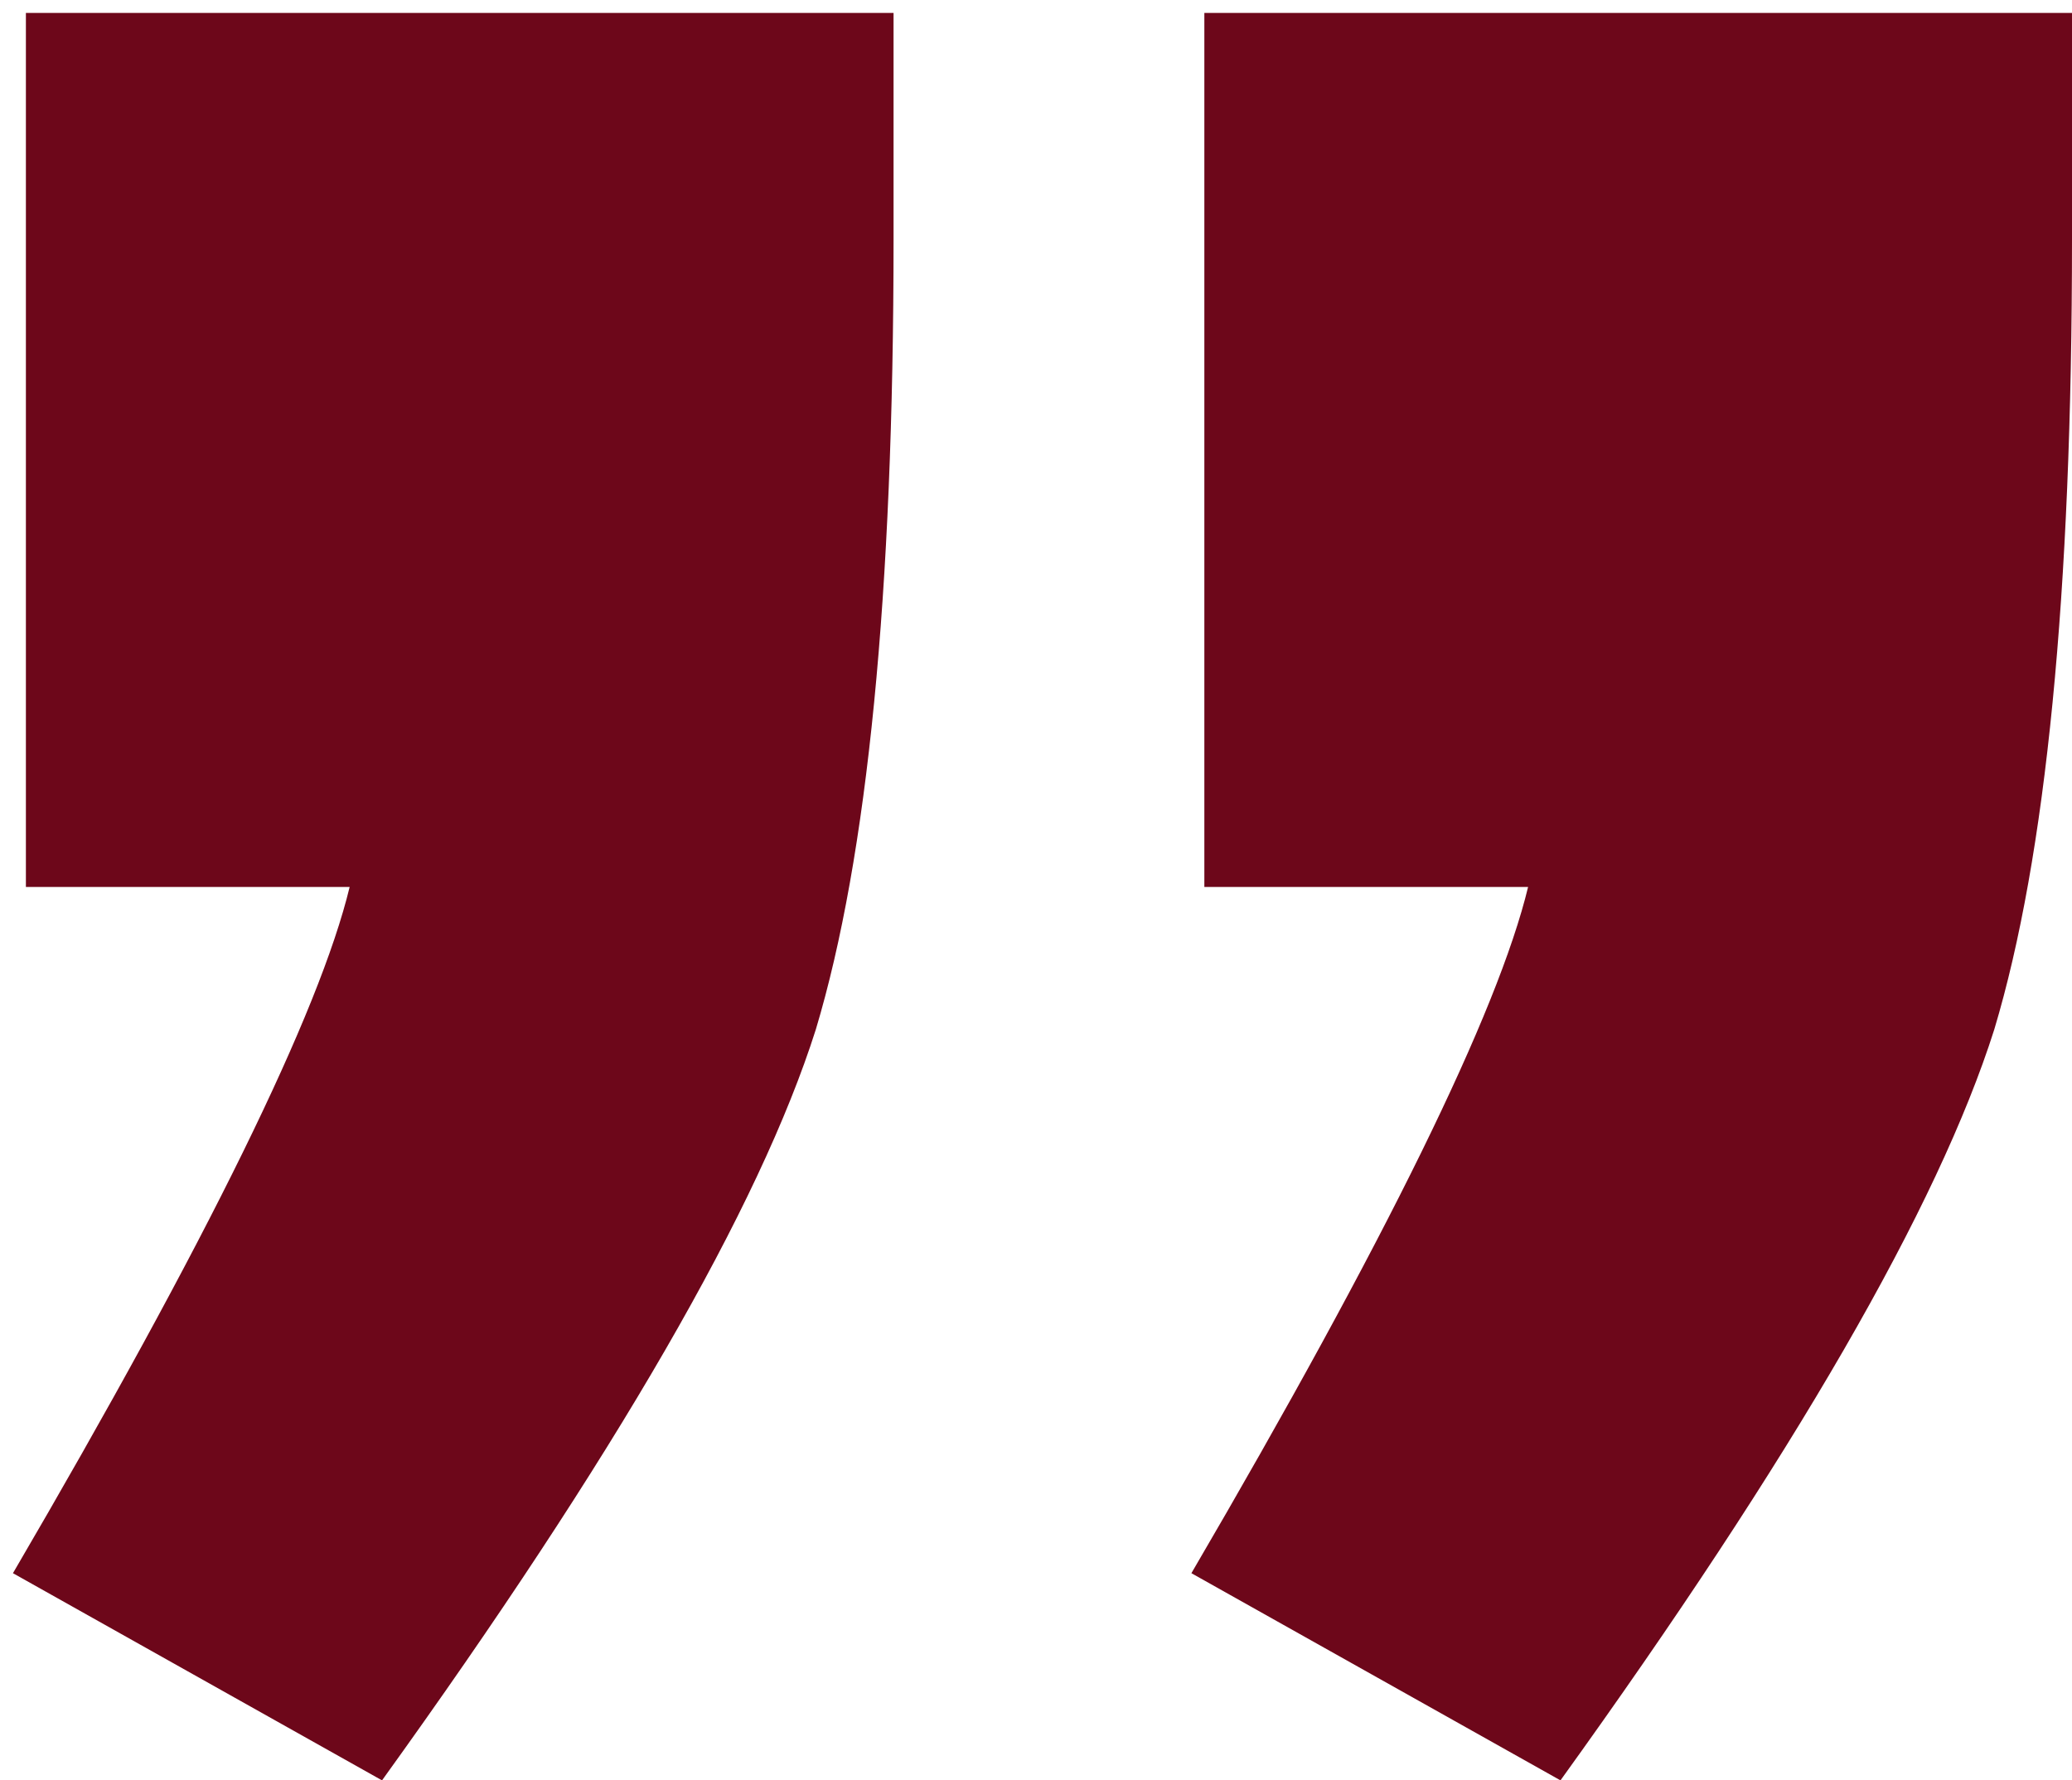
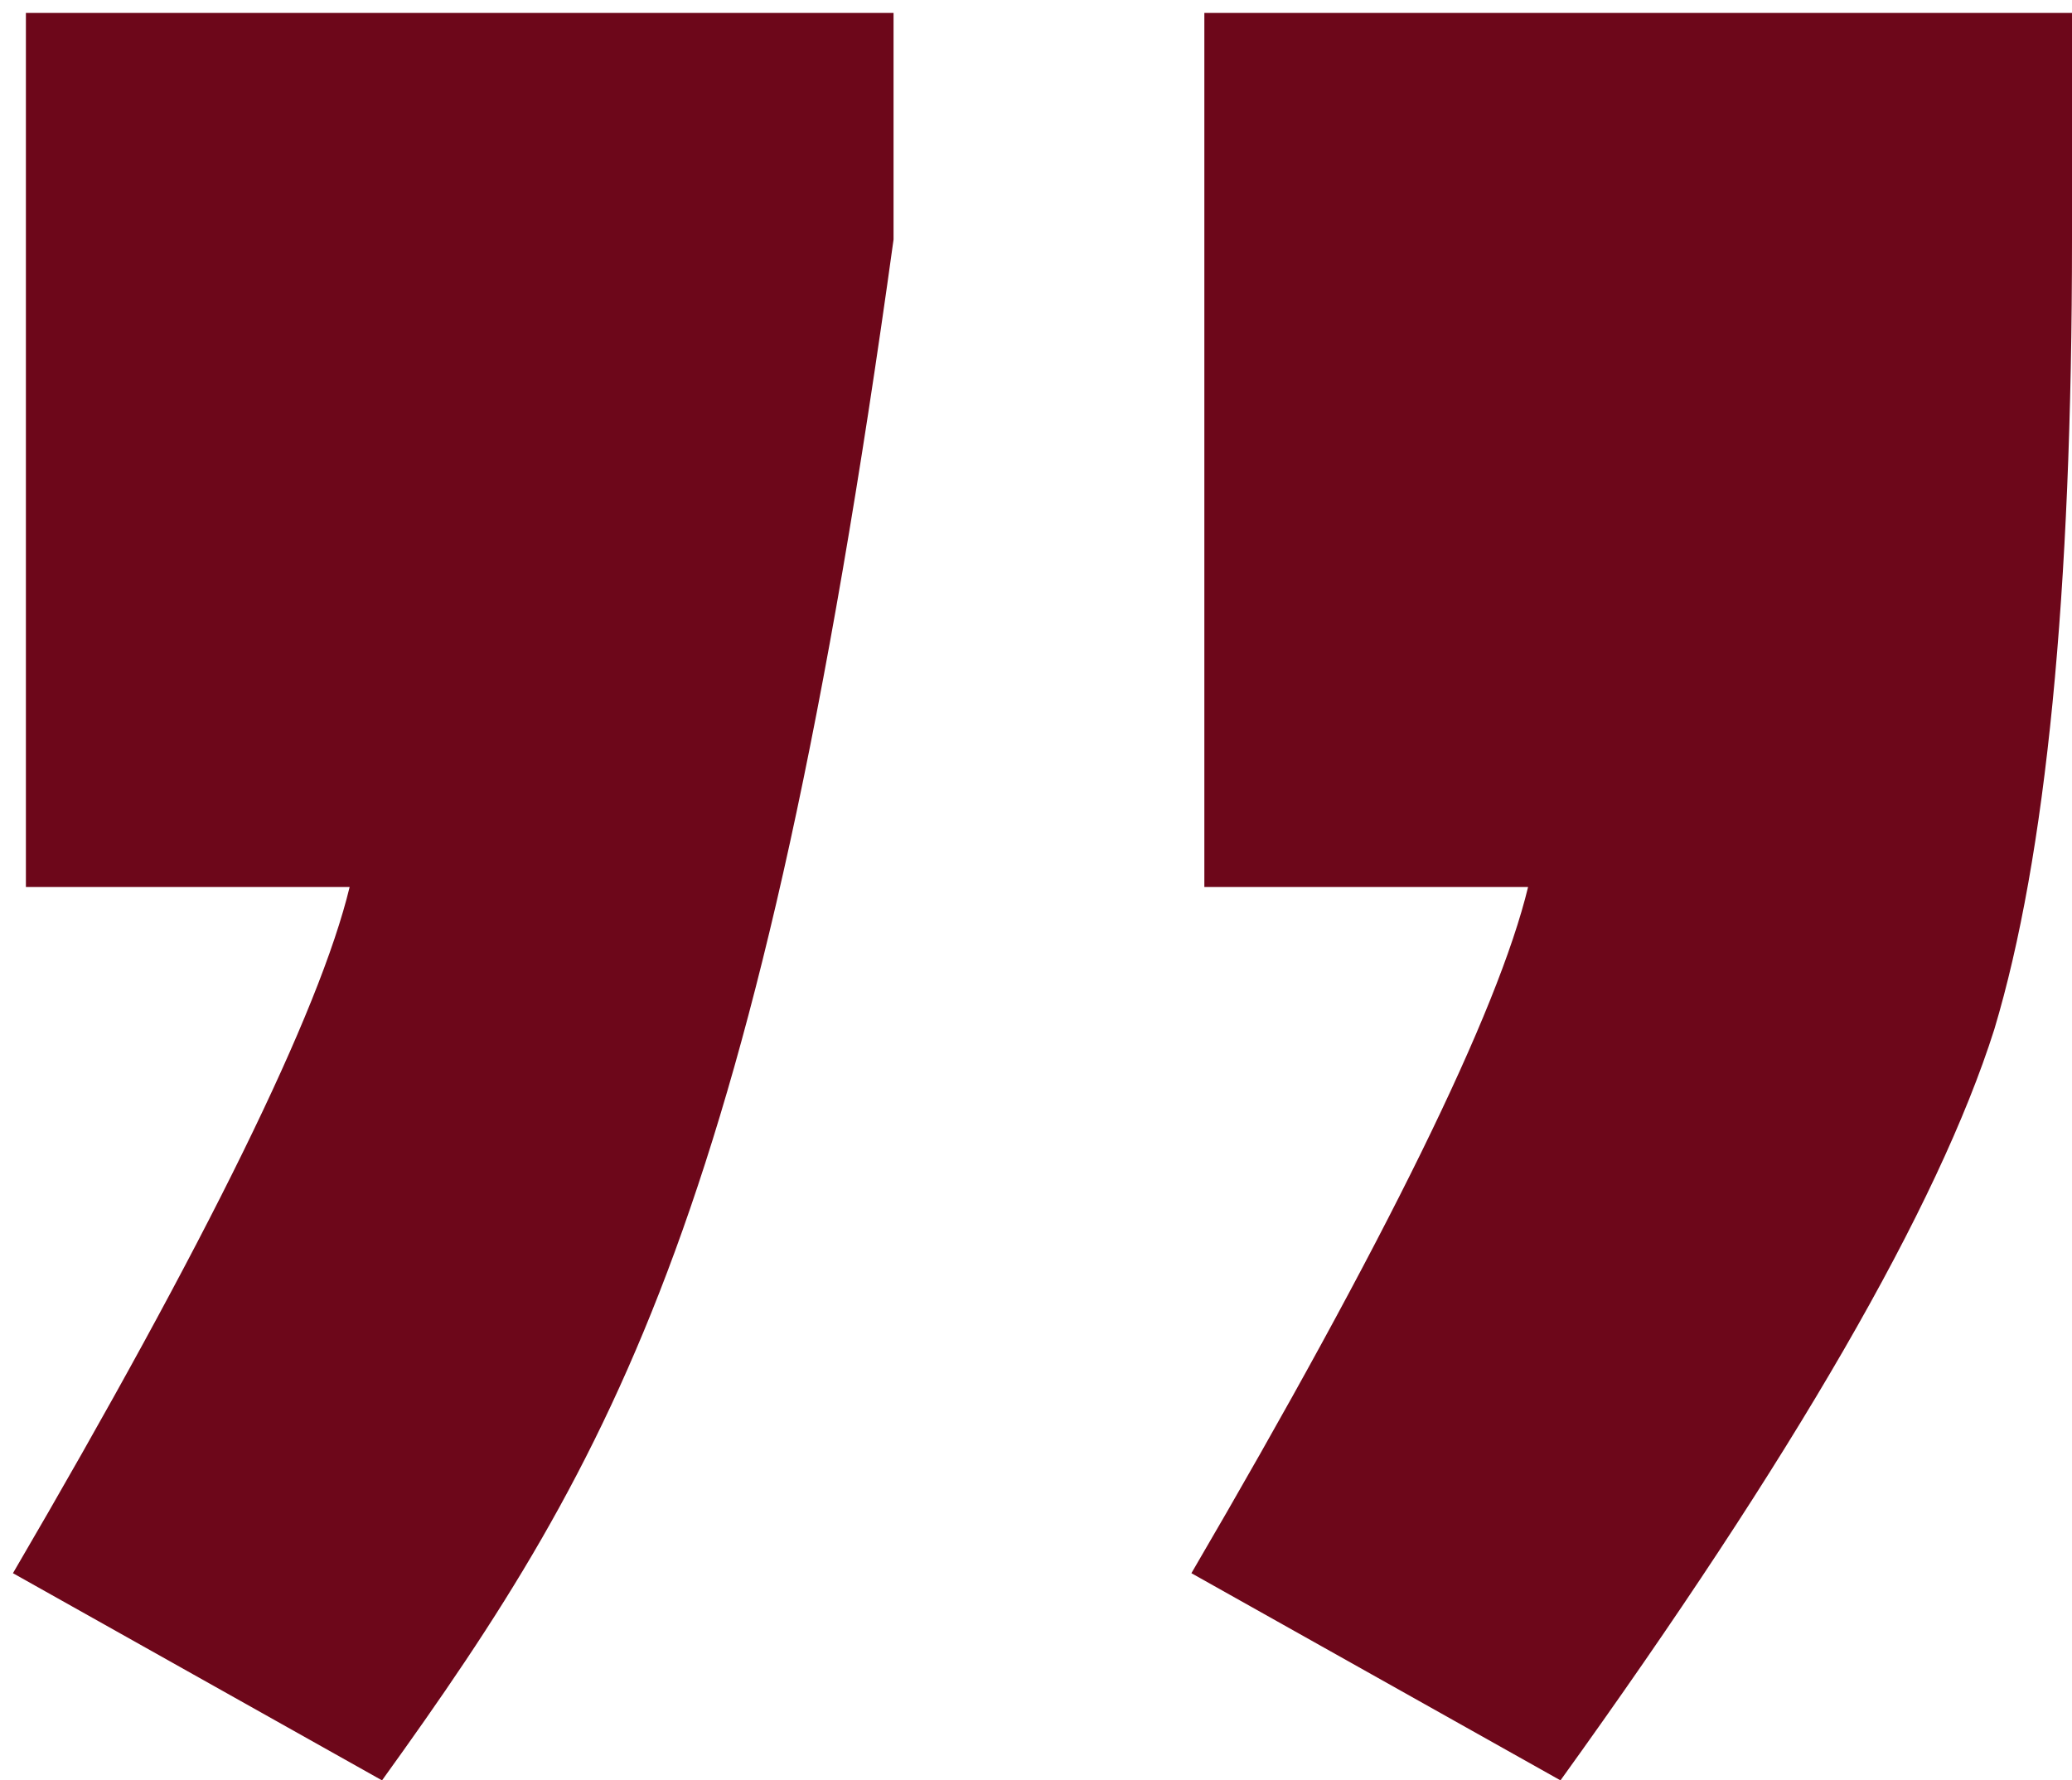
<svg xmlns="http://www.w3.org/2000/svg" width="64" height="55" viewBox="0 0 64 55" fill="none">
-   <path d="M37.2 27.4L37.2 0.4L64 0.4V7.4C64 18.333 63.2 26.467 61.6 31.8C59.867 37.267 55.4 45 48.2 55L36.8 48.6C42.8 38.333 46.267 31.267 47.2 27.4H37.2ZM0.8 27.4V0.4H27.6L27.6 7.4C27.6 18.333 26.8 26.467 25.2 31.8C23.467 37.267 19 45 11.8 55L0.4 48.6C6.4 38.333 9.867 31.267 10.8 27.4H0.8Z" fill="#6D071A" />
+   <path d="M37.2 27.4L37.2 0.4L64 0.4V7.4C64 18.333 63.2 26.467 61.6 31.8C59.867 37.267 55.4 45 48.2 55L36.8 48.6C42.8 38.333 46.267 31.267 47.2 27.4H37.2ZM0.8 27.4V0.4H27.6L27.6 7.4C23.467 37.267 19 45 11.8 55L0.4 48.6C6.4 38.333 9.867 31.267 10.8 27.4H0.8Z" fill="#6D071A" />
</svg>